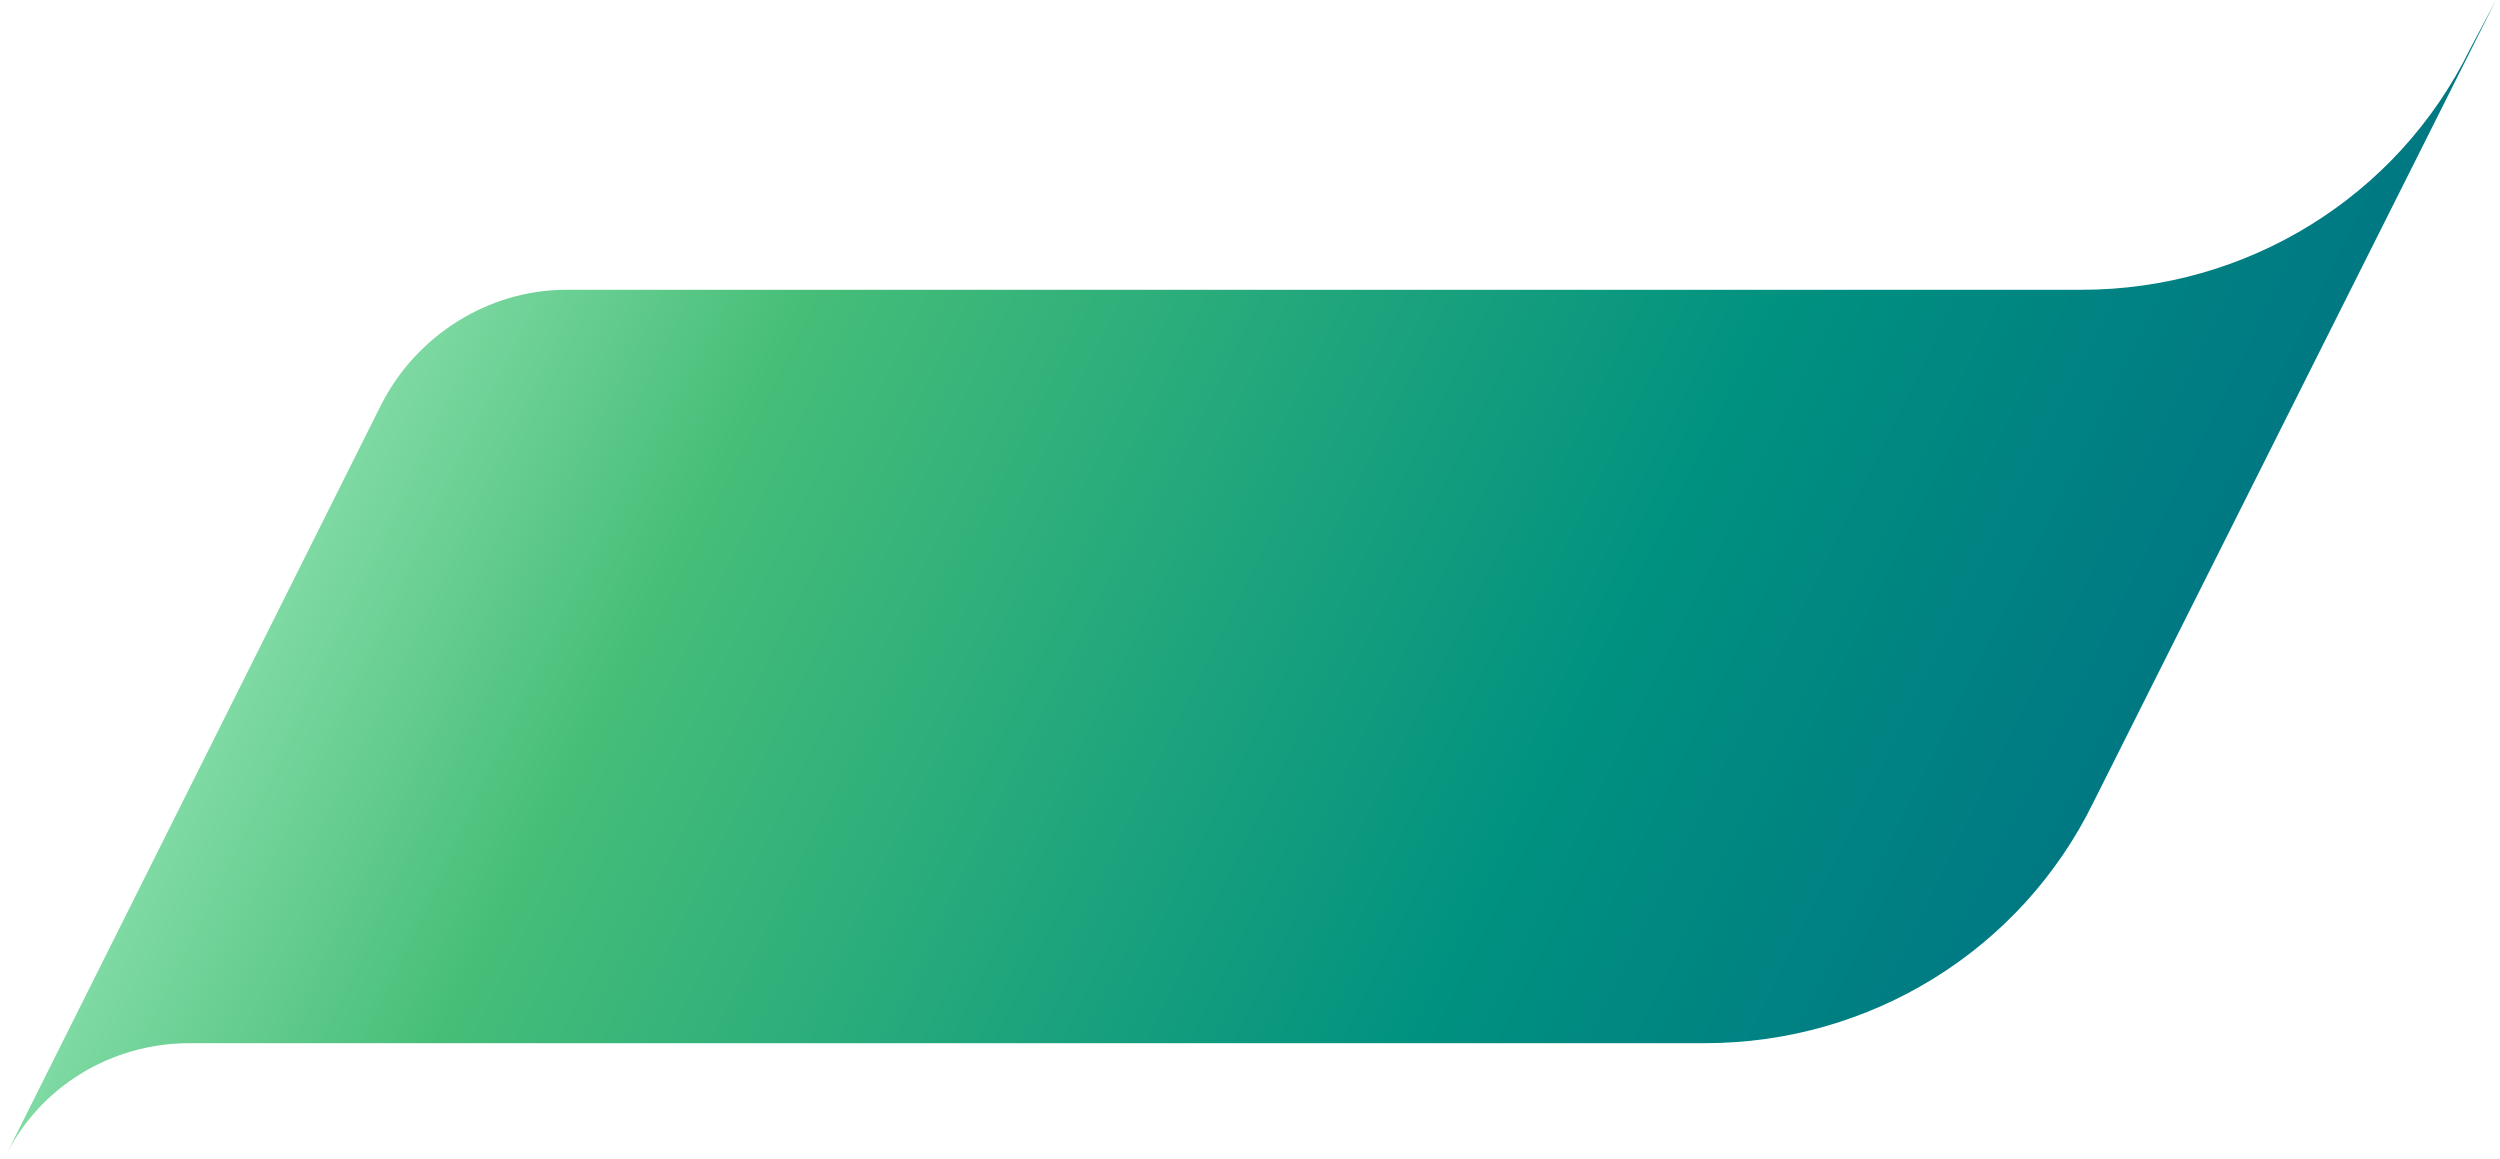
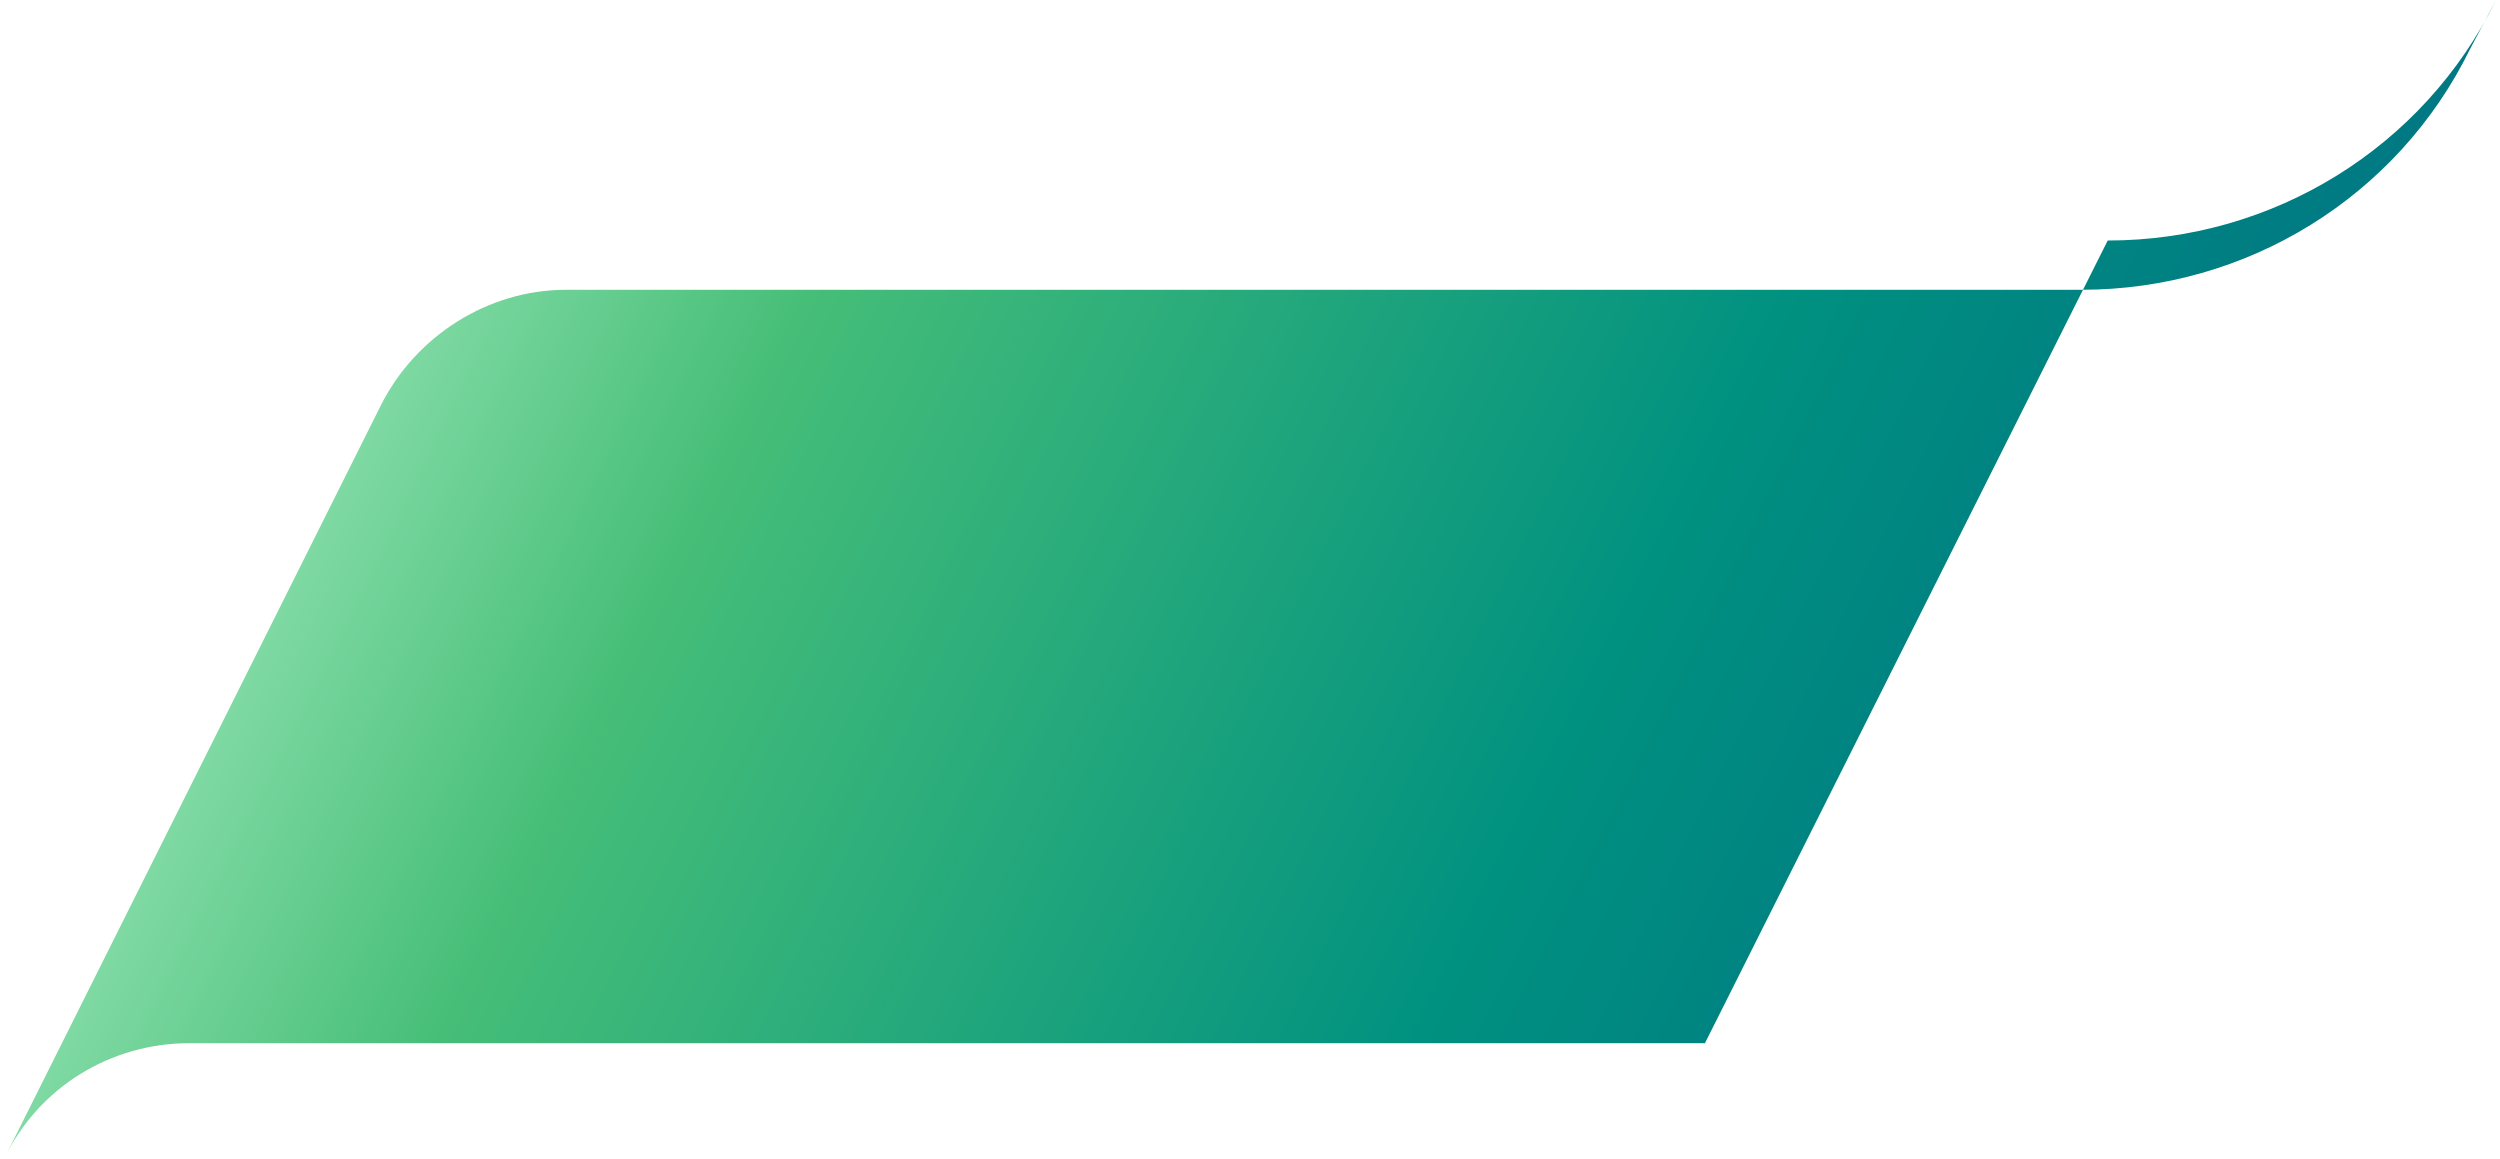
<svg xmlns="http://www.w3.org/2000/svg" version="1.1" width="220px" height="102px" viewBox="0 0 220.87 102.73" aria-hidden="true">
  <g>
    <g transform="matrix(1, 0, 0, 1, 0, 0)">
-       <path d="M150.756,92.457h-134.319c-6.934,0 -13.355,3.852 -16.437,10.273l33.387,-66.774c3.082,-6.164 9.502,-10.273 16.437,-10.273h134.319c14.639,0 27.994,-8.218 34.414,-21.316l2.311,-4.366l-35.699,71.14c-6.421,13.098 -19.775,21.316 -34.414,21.316z" transform="matrix(1,0,0,1,0,0)" fill-rule="nonzero" fill="url(#LinearGradient10104303d85963cb)" />
+       <path d="M150.756,92.457h-134.319c-6.934,0 -13.355,3.852 -16.437,10.273l33.387,-66.774c3.082,-6.164 9.502,-10.273 16.437,-10.273h134.319c14.639,0 27.994,-8.218 34.414,-21.316l2.311,-4.366c-6.421,13.098 -19.775,21.316 -34.414,21.316z" transform="matrix(1,0,0,1,0,0)" fill-rule="nonzero" fill="url(#LinearGradient10104303d85963cb)" />
    </g>
  </g>
  <defs>
    <linearGradient class="cerosgradient" data-cerosgradient="true" id="CerosGradient_id453ae7630" gradientUnits="userSpaceOnUse" x1="50%" y1="100%" x2="50%" y2="0%">
      <stop offset="0%" stop-color="#d1d1d1" />
      <stop offset="100%" stop-color="#d1d1d1" />
    </linearGradient>
    <linearGradient gradientUnits="userSpaceOnUse" x1="9.076" y1="85.045" x2="143.91" y2="151.819" id="LinearGradient10104303d85963cb">
      <stop stop-opacity="1" stop-color="#7ed9a2" offset="0" />
      <stop stop-opacity="1" stop-color="#46be78" offset="0.196" />
      <stop stop-opacity="1" stop-color="#009180" offset="0.714" />
      <stop stop-opacity="1" stop-color="#007983" offset="1" />
    </linearGradient>
  </defs>
</svg>